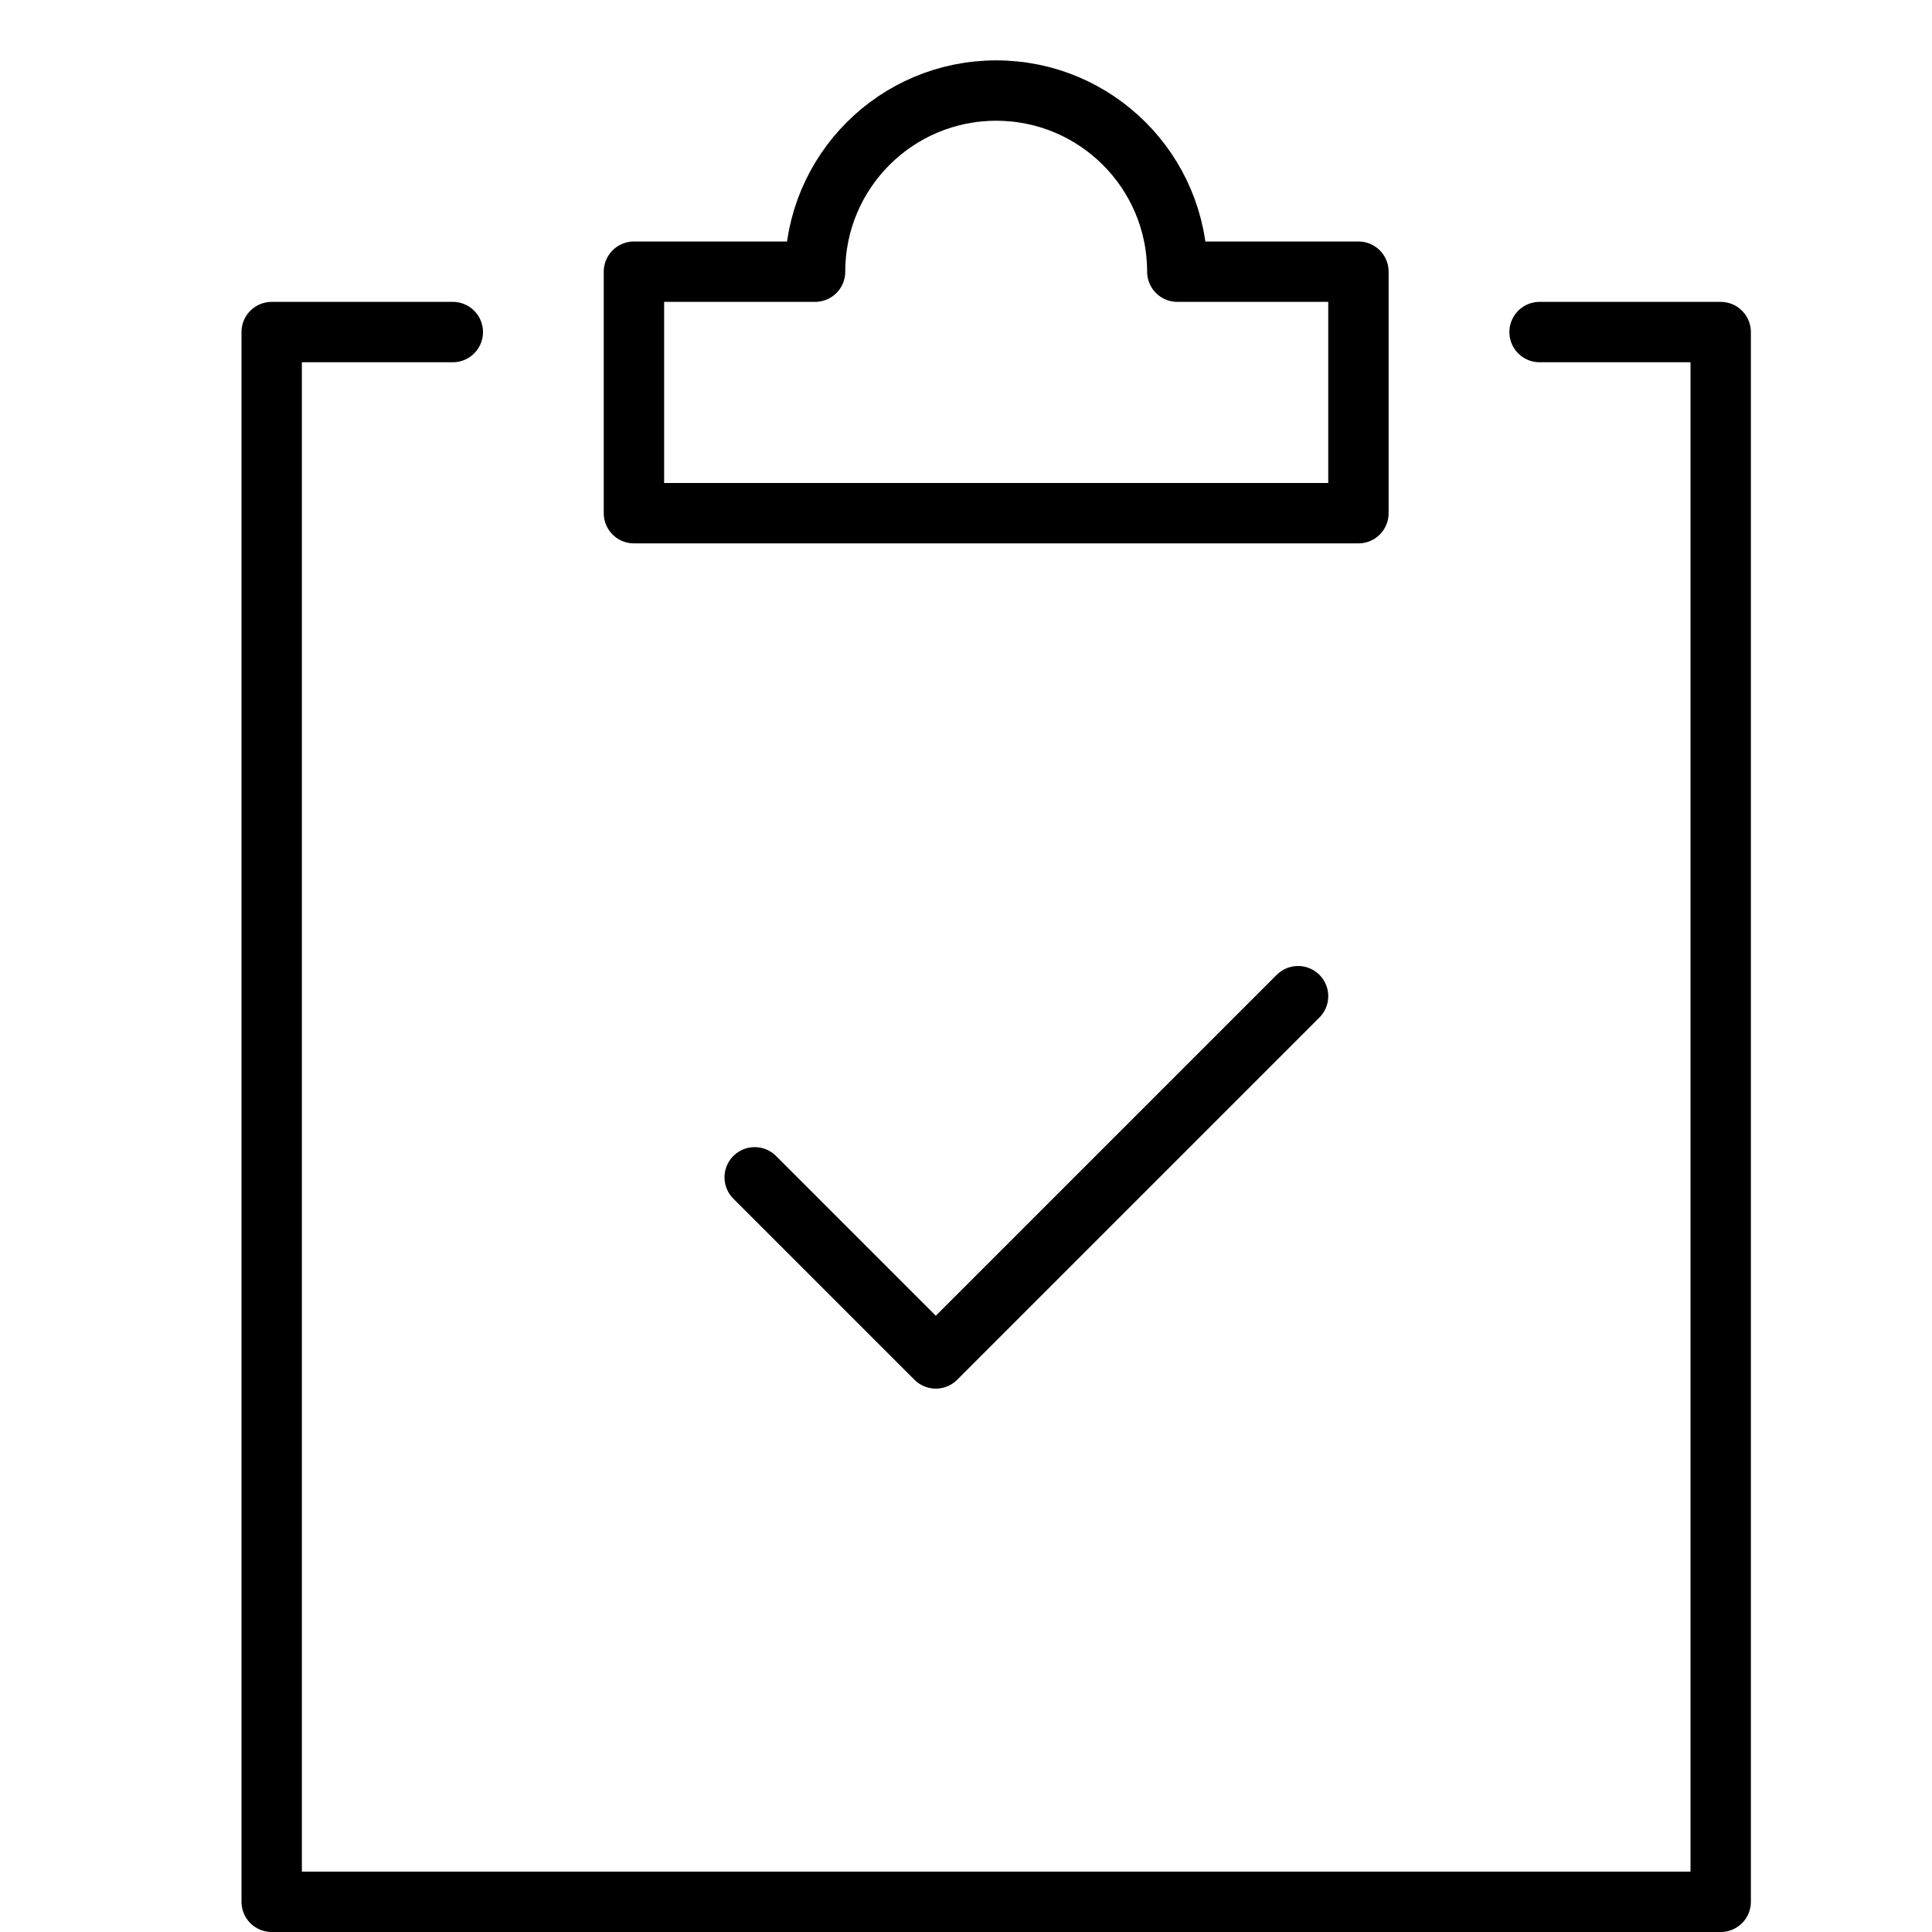
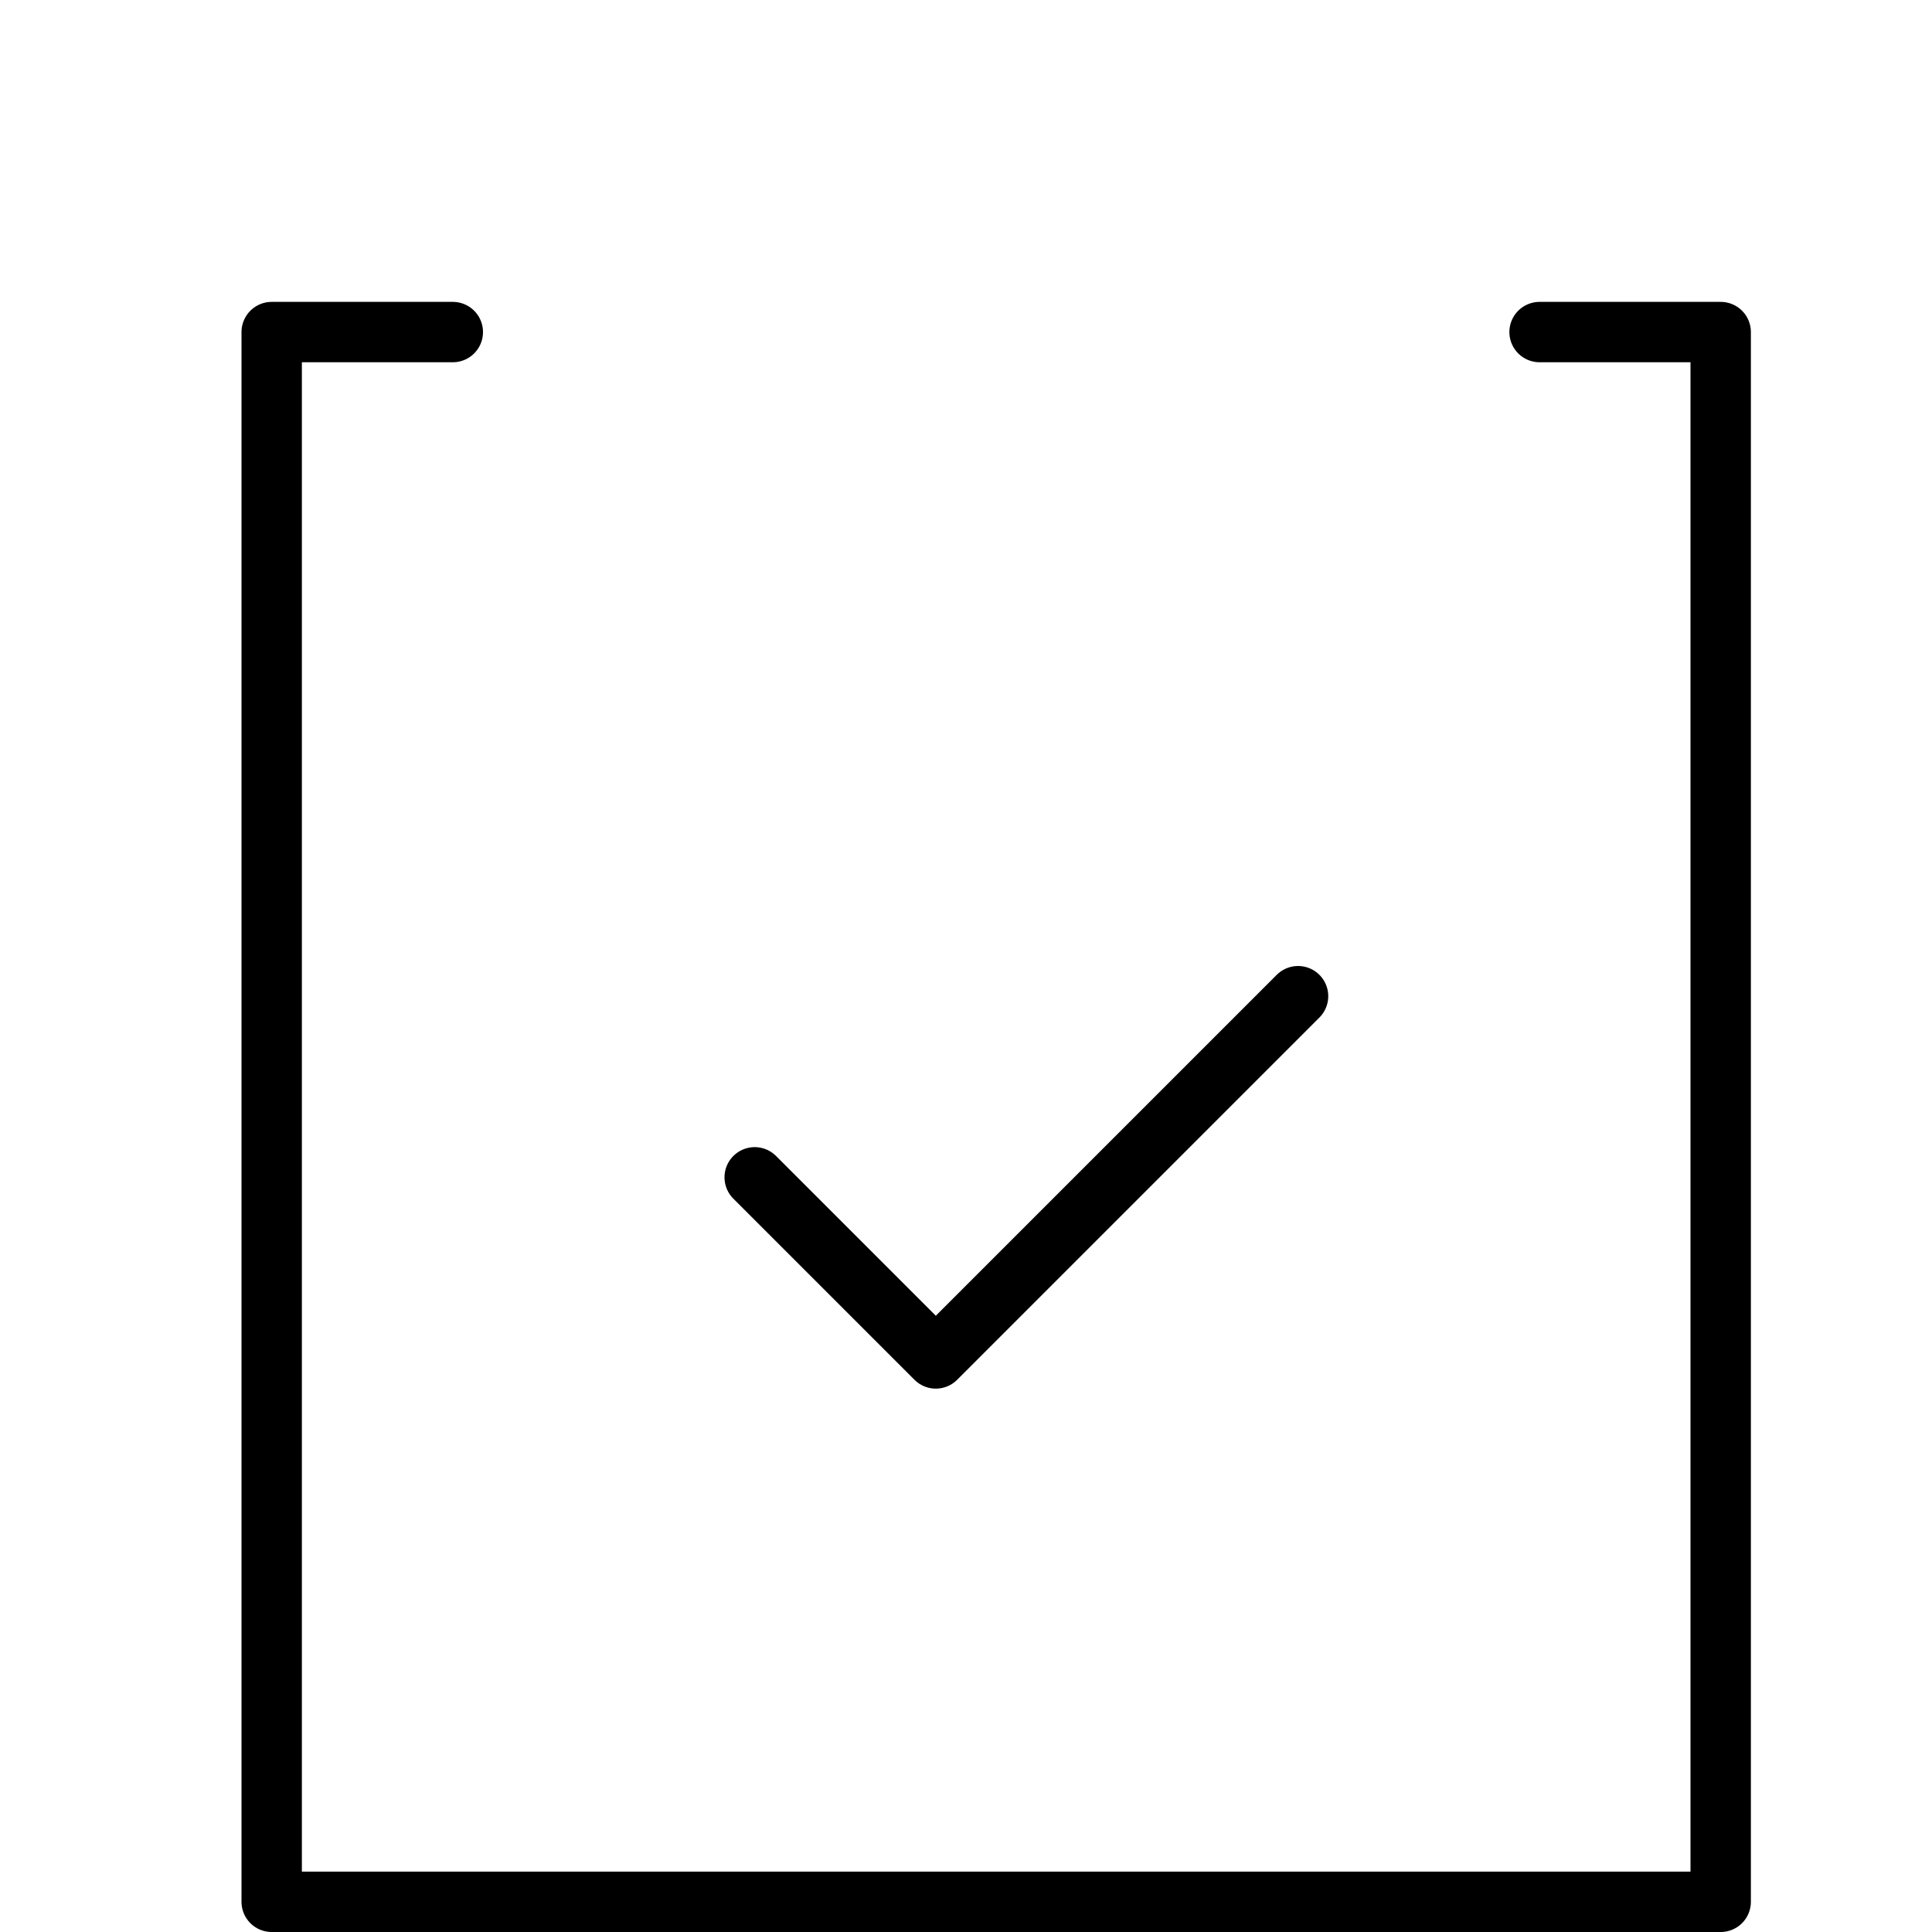
<svg xmlns="http://www.w3.org/2000/svg" viewBox="0 0 32 32">
  <title>todo</title>
  <g stroke-linecap="round" stroke-width="1" fill="none" stroke="#000000" stroke-linejoin="round" class="nc-icon-wrapper" transform="translate(0.5 0.5)">
    <polyline points=" 12,19 15,22 21,16 " stroke="#000000" />
-     <path d="M19,4c0-1.657-1.343-3-3-3 s-3,1.343-3,3h-3v4h12V4H19z" />
    <polyline data-cap="butt" points="25,5 28,5 28,31 4,31 4,5 7,5 " />
  </g>
</svg>